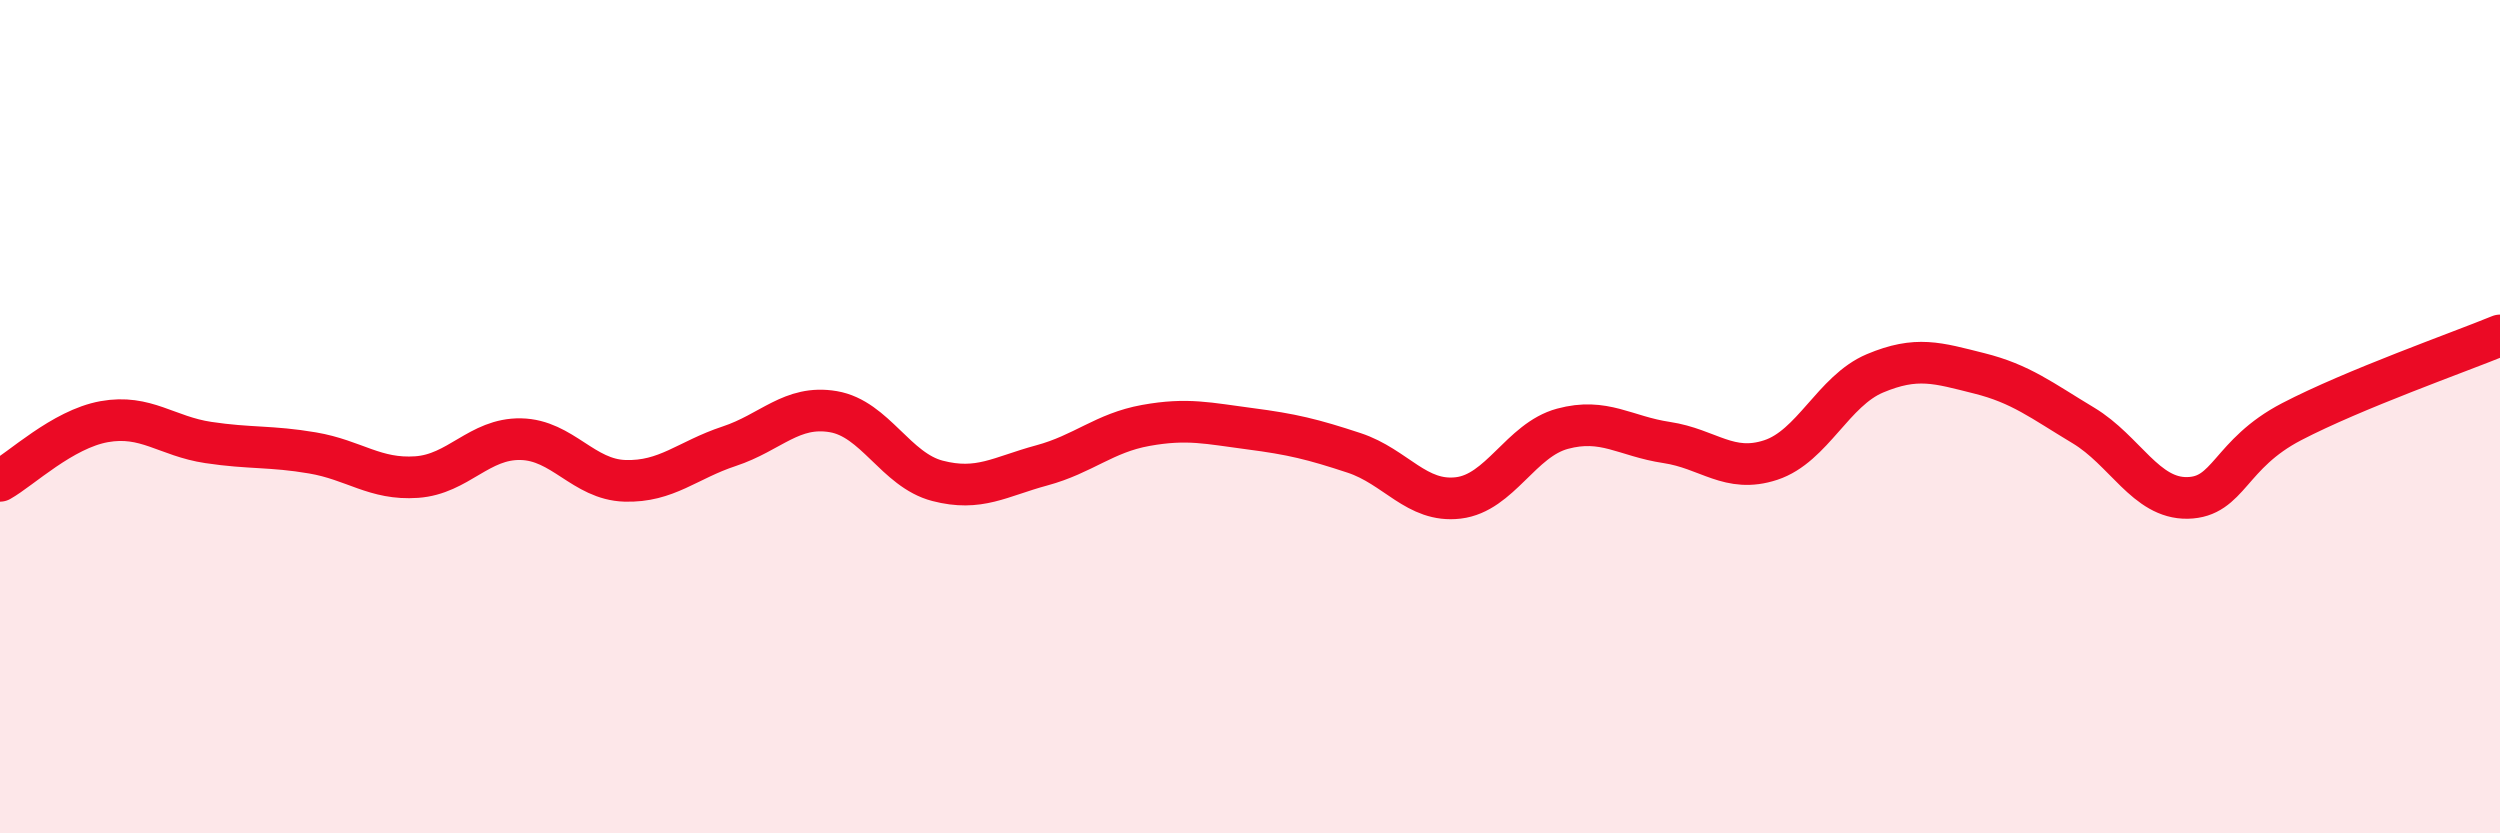
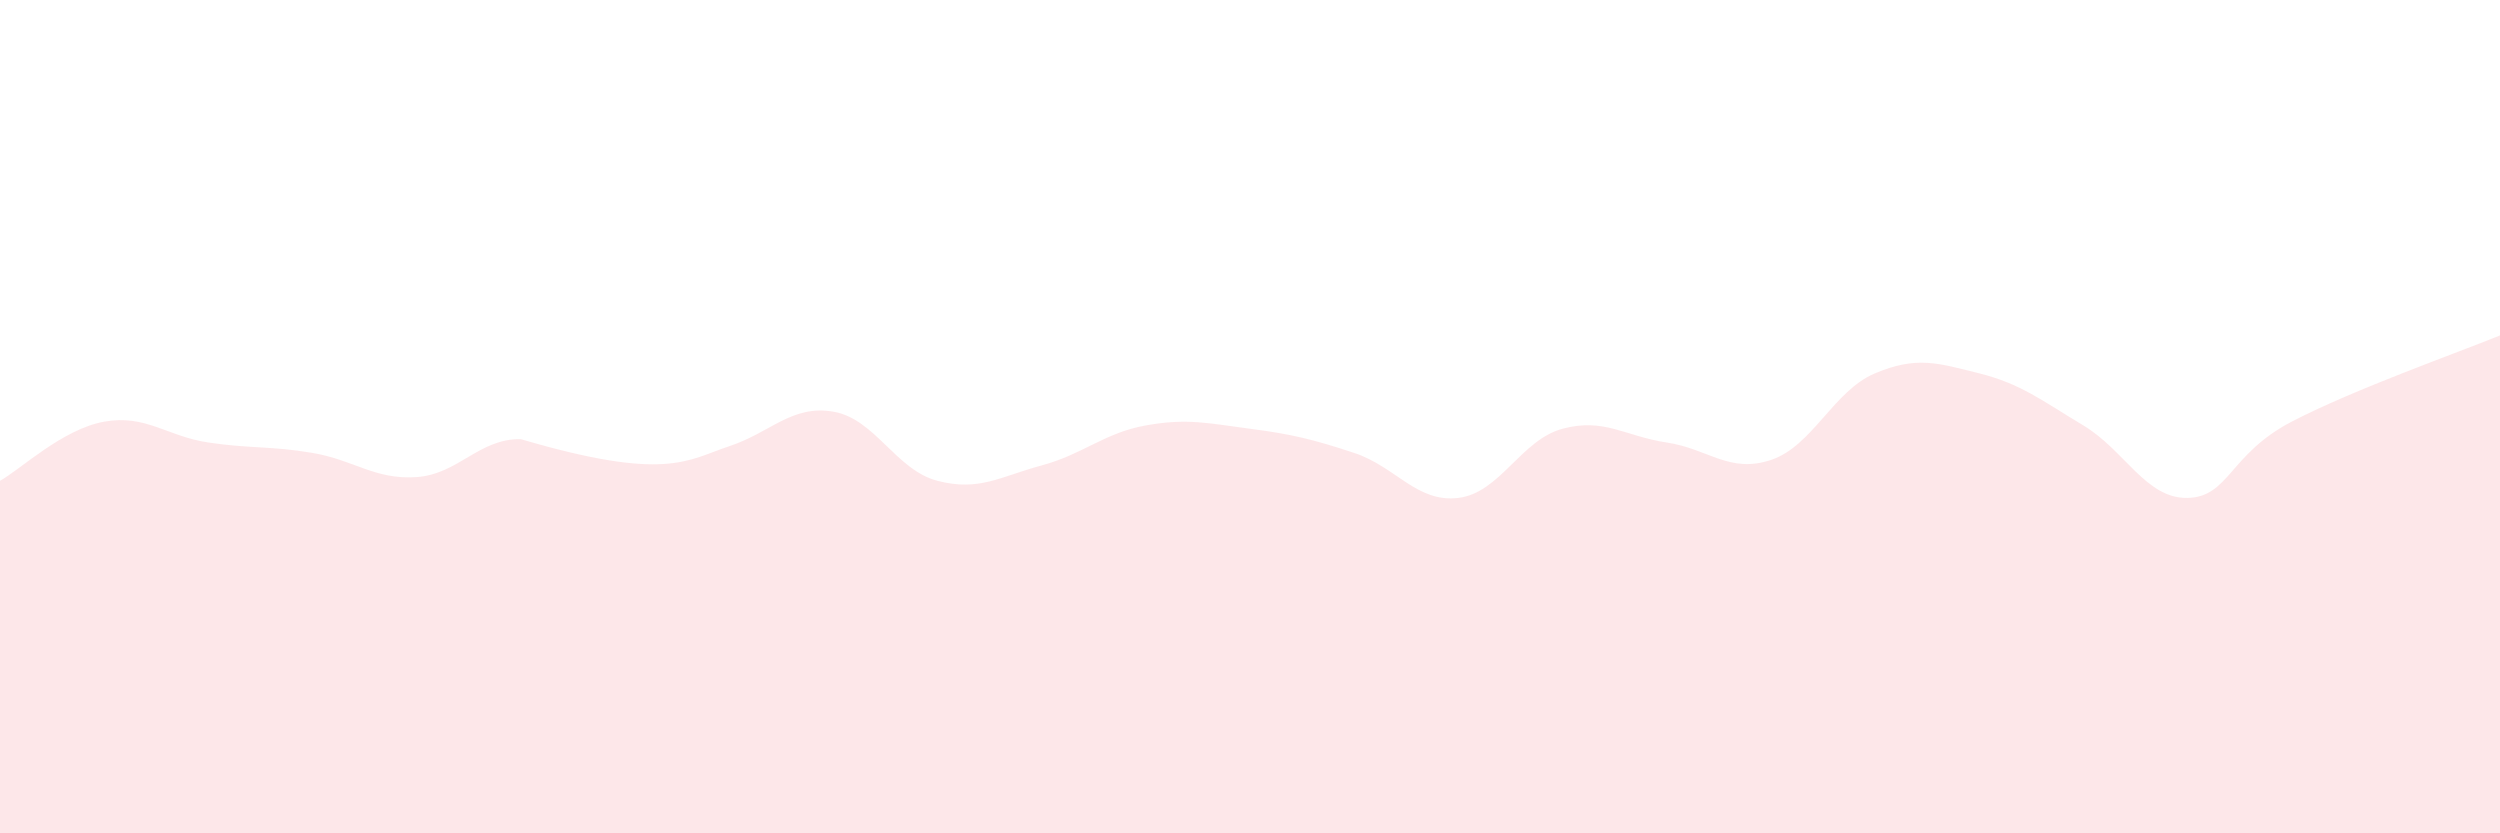
<svg xmlns="http://www.w3.org/2000/svg" width="60" height="20" viewBox="0 0 60 20">
-   <path d="M 0,11.54 C 0.5,11.26 1.5,10.3 2.5,10.12 C 3.5,9.94 4,10.47 5,10.62 C 6,10.77 6.5,10.7 7.5,10.87 C 8.5,11.04 9,11.52 10,11.45 C 11,11.38 11.5,10.52 12.5,10.54 C 13.5,10.56 14,11.51 15,11.54 C 16,11.57 16.5,11.04 17.5,10.71 C 18.5,10.38 19,9.71 20,9.88 C 21,10.05 21.5,11.28 22.5,11.54 C 23.5,11.8 24,11.44 25,11.17 C 26,10.9 26.5,10.39 27.5,10.21 C 28.5,10.03 29,10.16 30,10.29 C 31,10.42 31.5,10.54 32.5,10.87 C 33.5,11.2 34,12.07 35,11.95 C 36,11.83 36.5,10.56 37.5,10.29 C 38.5,10.02 39,10.47 40,10.62 C 41,10.77 41.5,11.37 42.5,11.04 C 43.5,10.71 44,9.38 45,8.96 C 46,8.54 46.5,8.71 47.5,8.96 C 48.5,9.21 49,9.61 50,10.21 C 51,10.81 51.5,11.97 52.5,11.95 C 53.5,11.93 53.5,10.9 55,10.12 C 56.5,9.34 59,8.46 60,8.05L60 20L0 20Z" fill="#EB0A25" opacity="0.1" stroke-linecap="round" stroke-linejoin="round" />
-   <path d="M 0,11.54 C 0.5,11.26 1.5,10.3 2.5,10.12 C 3.5,9.94 4,10.47 5,10.62 C 6,10.77 6.5,10.7 7.5,10.87 C 8.5,11.04 9,11.52 10,11.45 C 11,11.38 11.5,10.52 12.5,10.54 C 13.5,10.56 14,11.51 15,11.54 C 16,11.57 16.5,11.04 17.5,10.71 C 18.5,10.38 19,9.71 20,9.88 C 21,10.05 21.5,11.28 22.5,11.54 C 23.5,11.8 24,11.44 25,11.17 C 26,10.9 26.5,10.39 27.5,10.21 C 28.5,10.03 29,10.16 30,10.29 C 31,10.42 31.5,10.54 32.5,10.87 C 33.5,11.2 34,12.07 35,11.95 C 36,11.83 36.5,10.56 37.5,10.29 C 38.5,10.02 39,10.47 40,10.62 C 41,10.77 41.5,11.37 42.5,11.04 C 43.5,10.71 44,9.38 45,8.96 C 46,8.54 46.5,8.71 47.5,8.96 C 48.5,9.21 49,9.61 50,10.21 C 51,10.81 51.5,11.97 52.5,11.95 C 53.5,11.93 53.5,10.9 55,10.12 C 56.5,9.34 59,8.46 60,8.05" stroke="#EB0A25" stroke-width="1" fill="none" stroke-linecap="round" stroke-linejoin="round" />
+   <path d="M 0,11.54 C 0.5,11.26 1.5,10.3 2.5,10.12 C 3.5,9.94 4,10.47 5,10.62 C 6,10.77 6.5,10.7 7.5,10.87 C 8.5,11.04 9,11.52 10,11.45 C 11,11.38 11.5,10.52 12.5,10.54 C 16,11.57 16.5,11.04 17.5,10.71 C 18.5,10.38 19,9.71 20,9.88 C 21,10.05 21.5,11.28 22.5,11.54 C 23.5,11.8 24,11.44 25,11.17 C 26,10.9 26.5,10.39 27.5,10.21 C 28.5,10.03 29,10.16 30,10.29 C 31,10.42 31.5,10.54 32.5,10.87 C 33.5,11.2 34,12.07 35,11.95 C 36,11.83 36.5,10.56 37.5,10.29 C 38.5,10.02 39,10.47 40,10.62 C 41,10.77 41.5,11.37 42.5,11.04 C 43.5,10.71 44,9.38 45,8.96 C 46,8.54 46.5,8.71 47.5,8.96 C 48.5,9.21 49,9.61 50,10.21 C 51,10.81 51.5,11.97 52.5,11.95 C 53.5,11.93 53.5,10.9 55,10.12 C 56.5,9.34 59,8.46 60,8.05L60 20L0 20Z" fill="#EB0A25" opacity="0.1" stroke-linecap="round" stroke-linejoin="round" />
</svg>